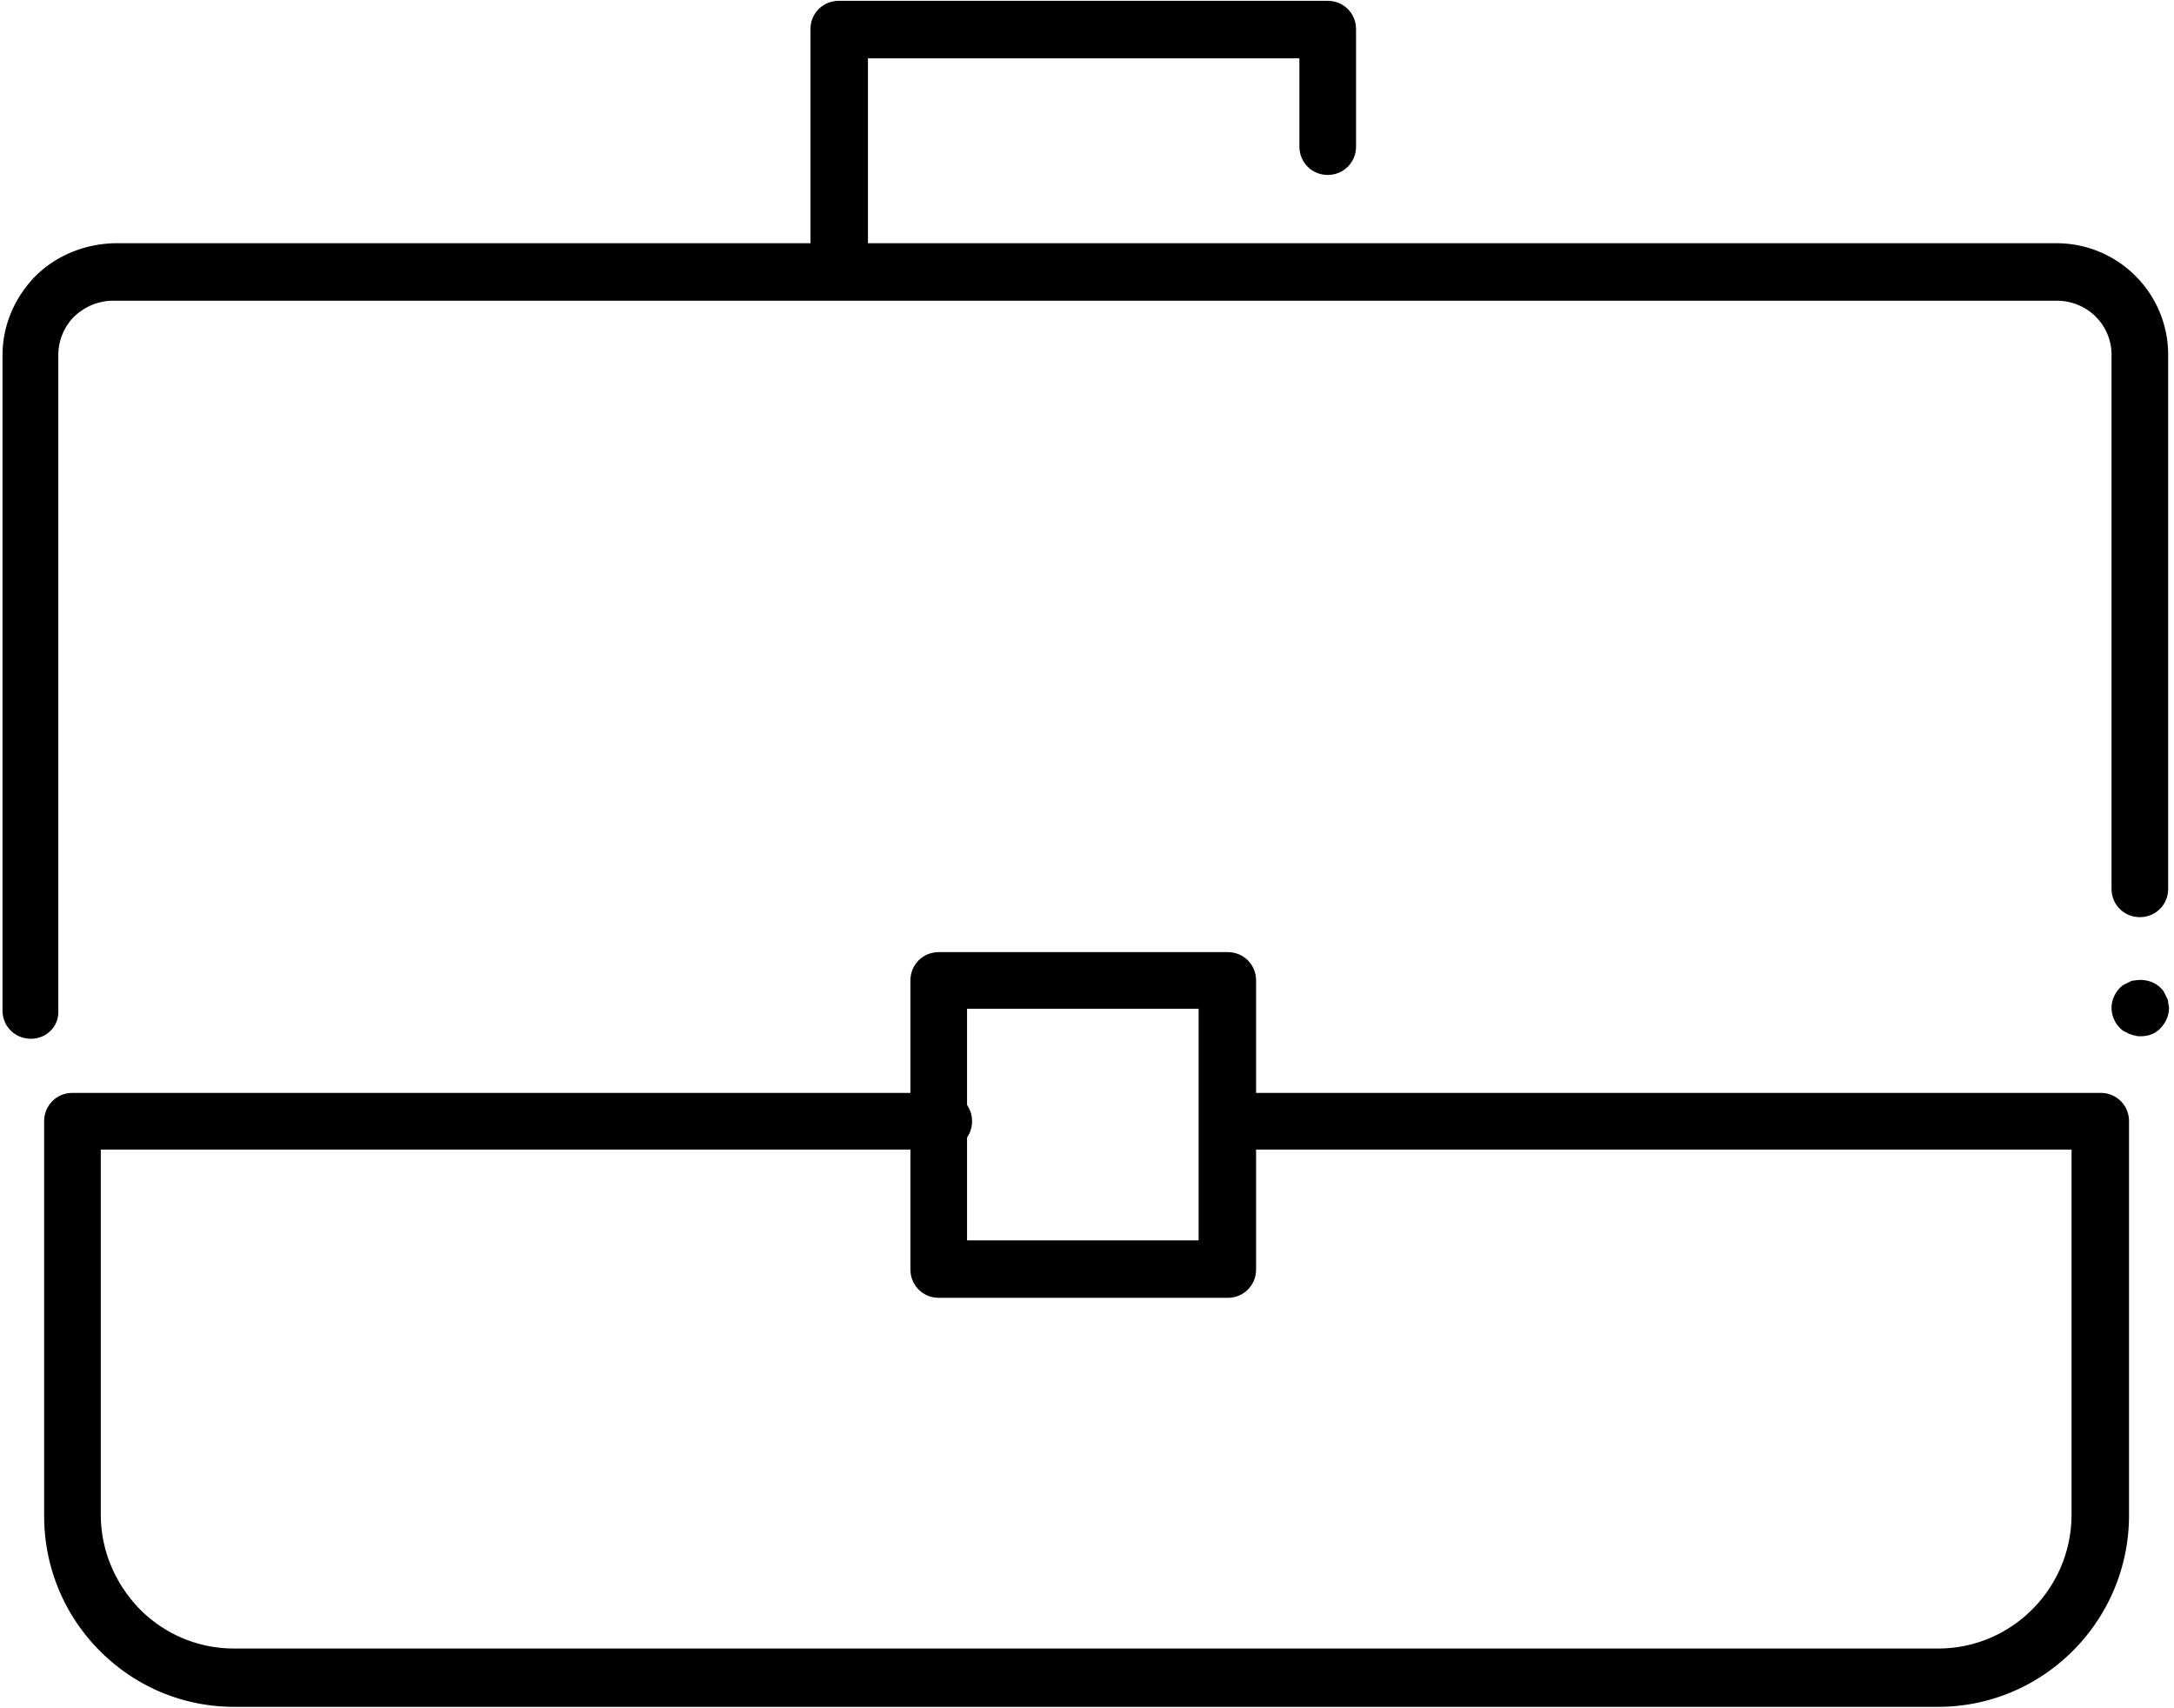
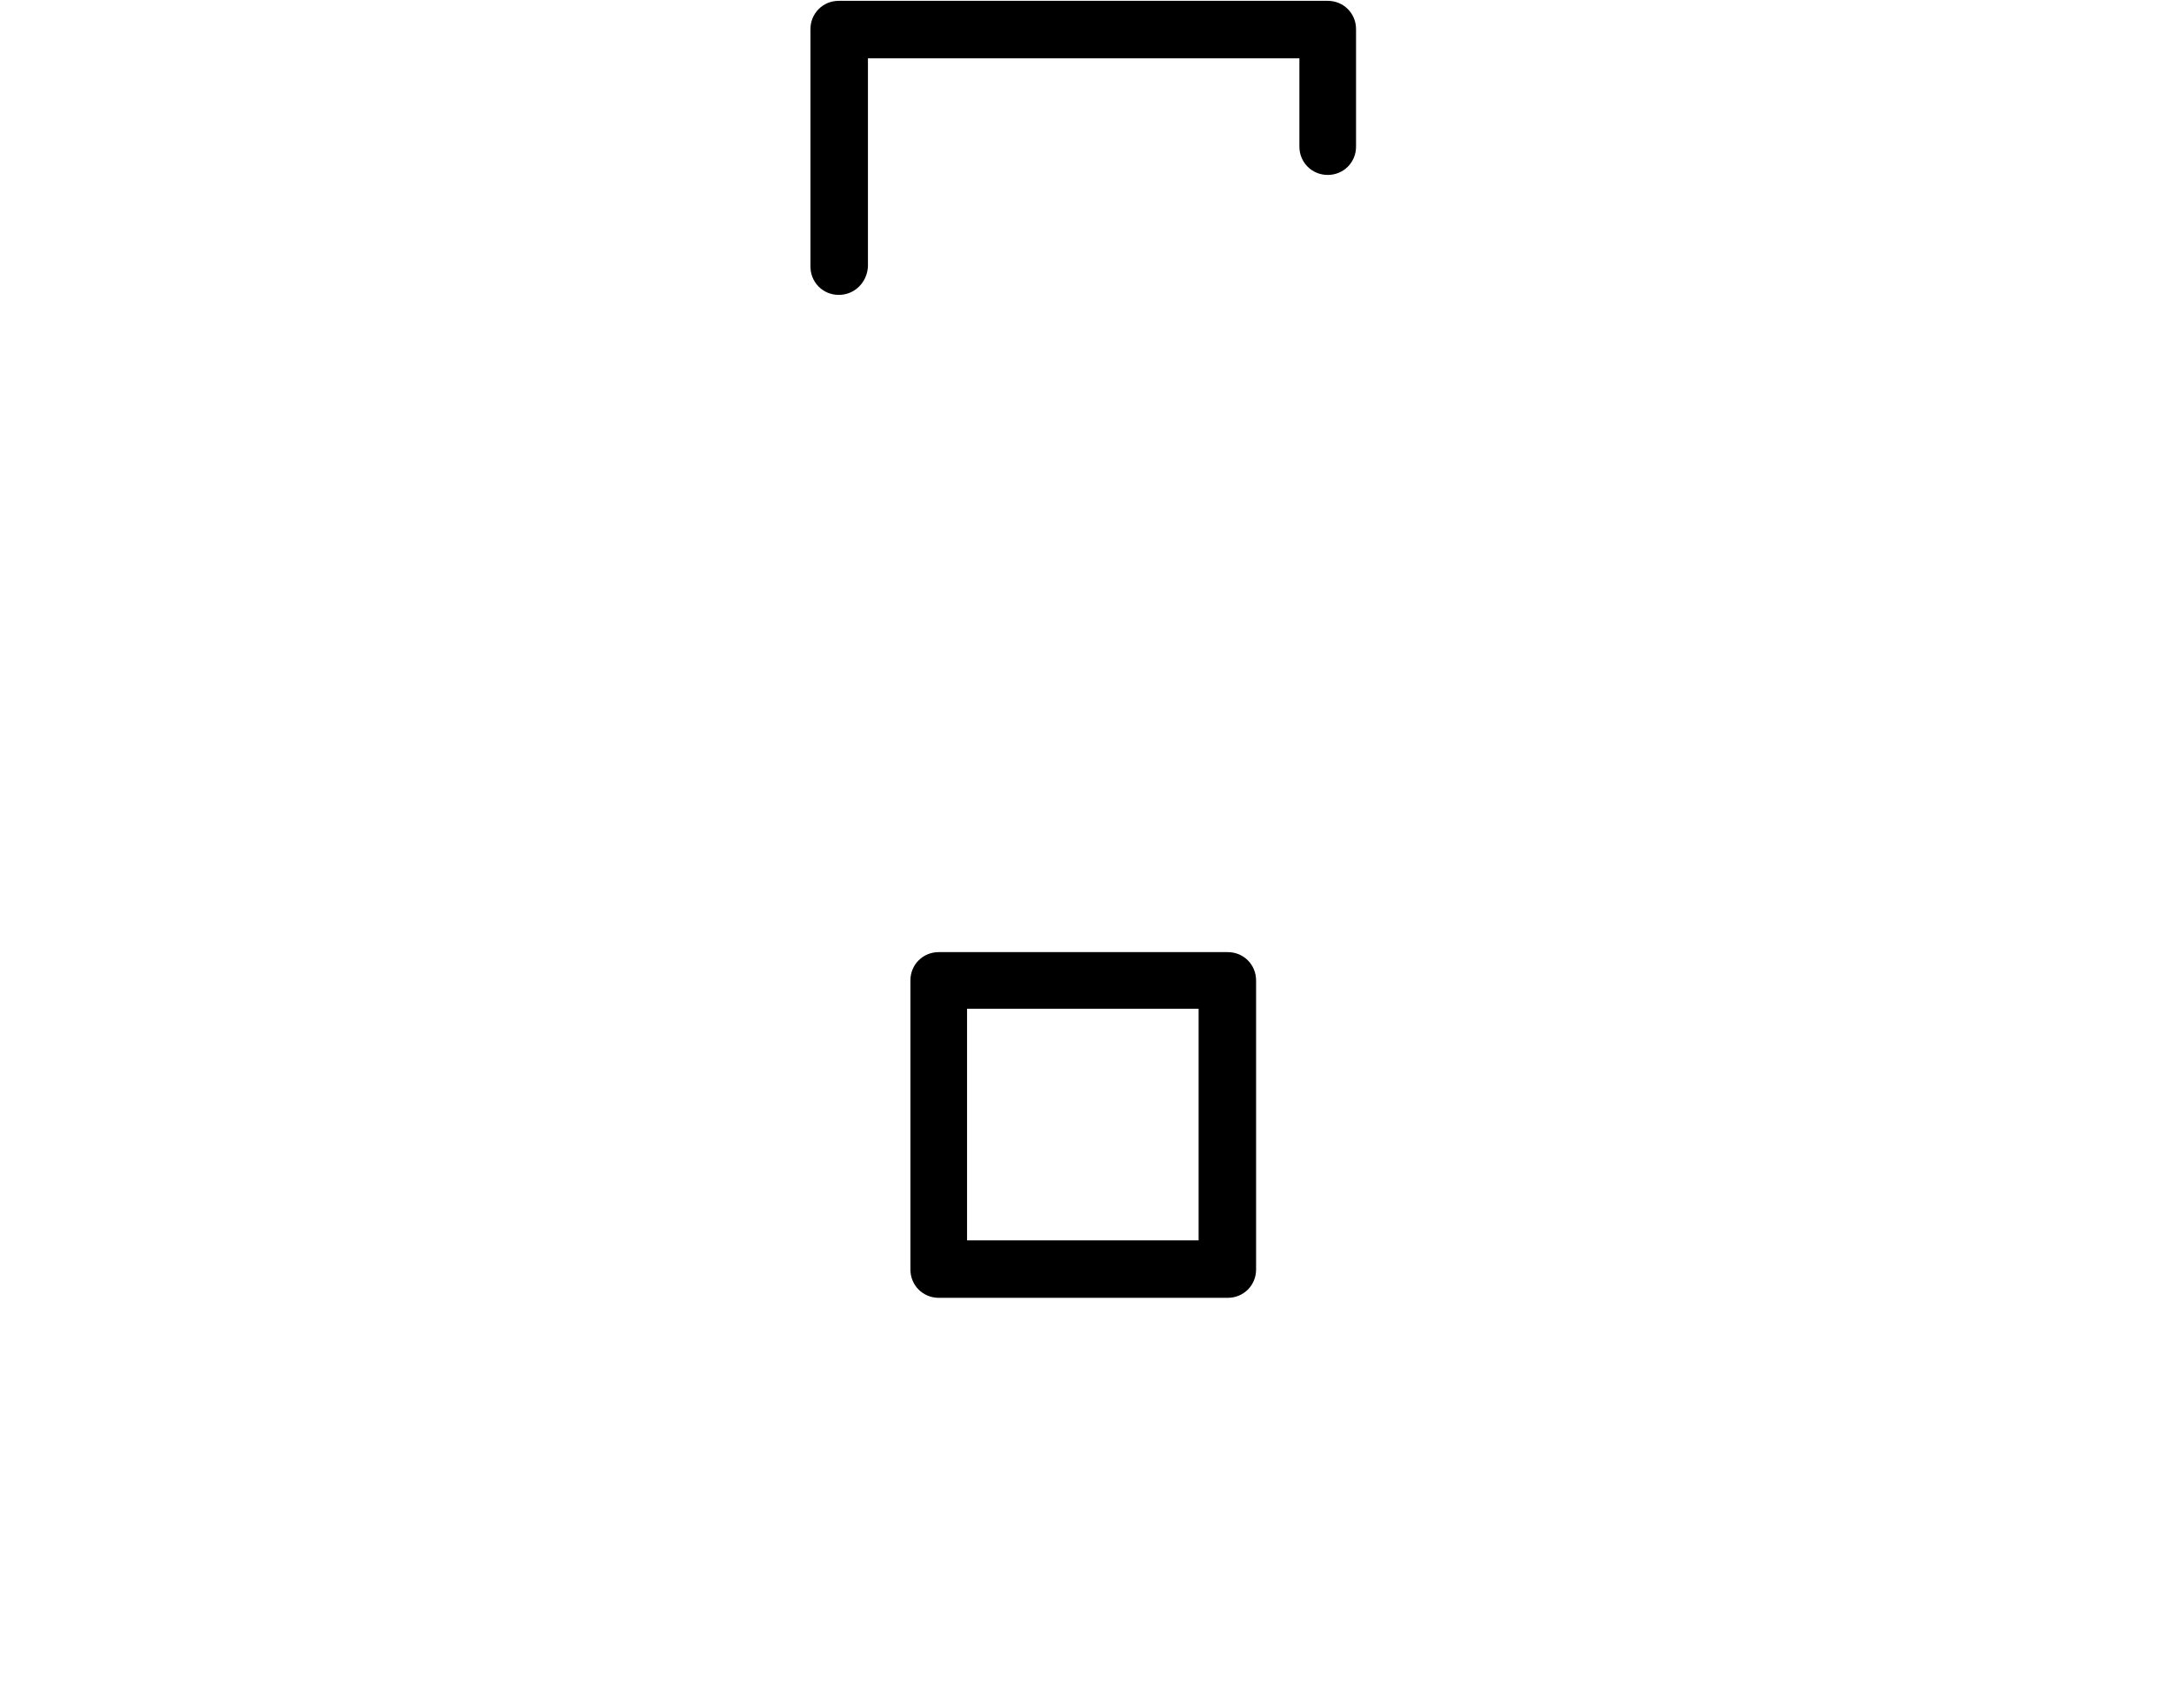
<svg xmlns="http://www.w3.org/2000/svg" xml:space="preserve" viewBox="0 0 261 205">
-   <path d="M257 124.4c-.2 0-.5 0-.7-.1-.2 0-.4-.1-.7-.2l-.6-.3c-.2-.1-.4-.3-.5-.4-.6-.6-1-1.5-1-2.4 0-.9.4-1.8 1-2.4.2-.2.3-.3.5-.4l.6-.3c.2-.1.4-.2.7-.2 1.1-.2 2.3.1 3.1.9.2.2.3.3.4.5l.3.6c.1.2.2.4.2.6 0 .2.1.5.1.7 0 .9-.4 1.8-1 2.4-.6.7-1.5 1-2.4 1zm-253.3.3c-1.9 0-3.4-1.5-3.4-3.4V42.7c0-3.6 1.4-6.9 3.9-9.5 2.5-2.5 5.9-3.9 9.5-4h233.2c7.4 0 13.4 6 13.4 13.4v64.1c0 1.9-1.5 3.4-3.4 3.4s-3.4-1.5-3.4-3.4V42.6c0-3.6-2.9-6.5-6.6-6.5H13.6c-1.8 0-3.4.7-4.7 1.9A6.6 6.6 0 0 0 7 42.6v78.7c.1 1.9-1.4 3.4-3.3 3.4zm24.4 80.2c-6.1 0-11.8-2.4-16.1-6.7-4.3-4.3-6.7-10.1-6.7-16.2v-47.4c0-1.9 1.5-3.4 3.4-3.4h104.6c1.9 0 3.4 1.5 3.4 3.4s-1.5 3.4-3.4 3.4H12.1v43.8c0 4.3 1.7 8.3 4.7 11.4 3 3 7 4.7 11.3 4.7h204.6c8.8 0 16-7.2 16-16.1V138h-101c-1.9 0-3.4-1.5-3.4-3.4s1.5-3.4 3.4-3.4h104.5c1.9 0 3.4 1.5 3.4 3.4v47.3c0 12.7-10.3 23-22.9 23H28.1z" class="st0" />
  <path d="M100.7 35.4c-1.9 0-3.4-1.5-3.4-3.4V3.5c0-1.9 1.5-3.4 3.4-3.4h58.7c1.9 0 3.4 1.5 3.4 3.4v14.1c0 1.9-1.5 3.4-3.4 3.4s-3.4-1.5-3.4-3.4V7h-51.8v25c-.1 1.9-1.6 3.4-3.5 3.4zm46.7 120.4h-34.7c-1.9 0-3.4-1.5-3.4-3.4v-34.7c0-1.9 1.5-3.4 3.4-3.4h34.7c1.9 0 3.4 1.5 3.4 3.4v34.7c0 1.9-1.5 3.4-3.4 3.4zm-31.3-6.9h27.8v-27.8h-27.8v27.8z" class="st0" />
</svg>